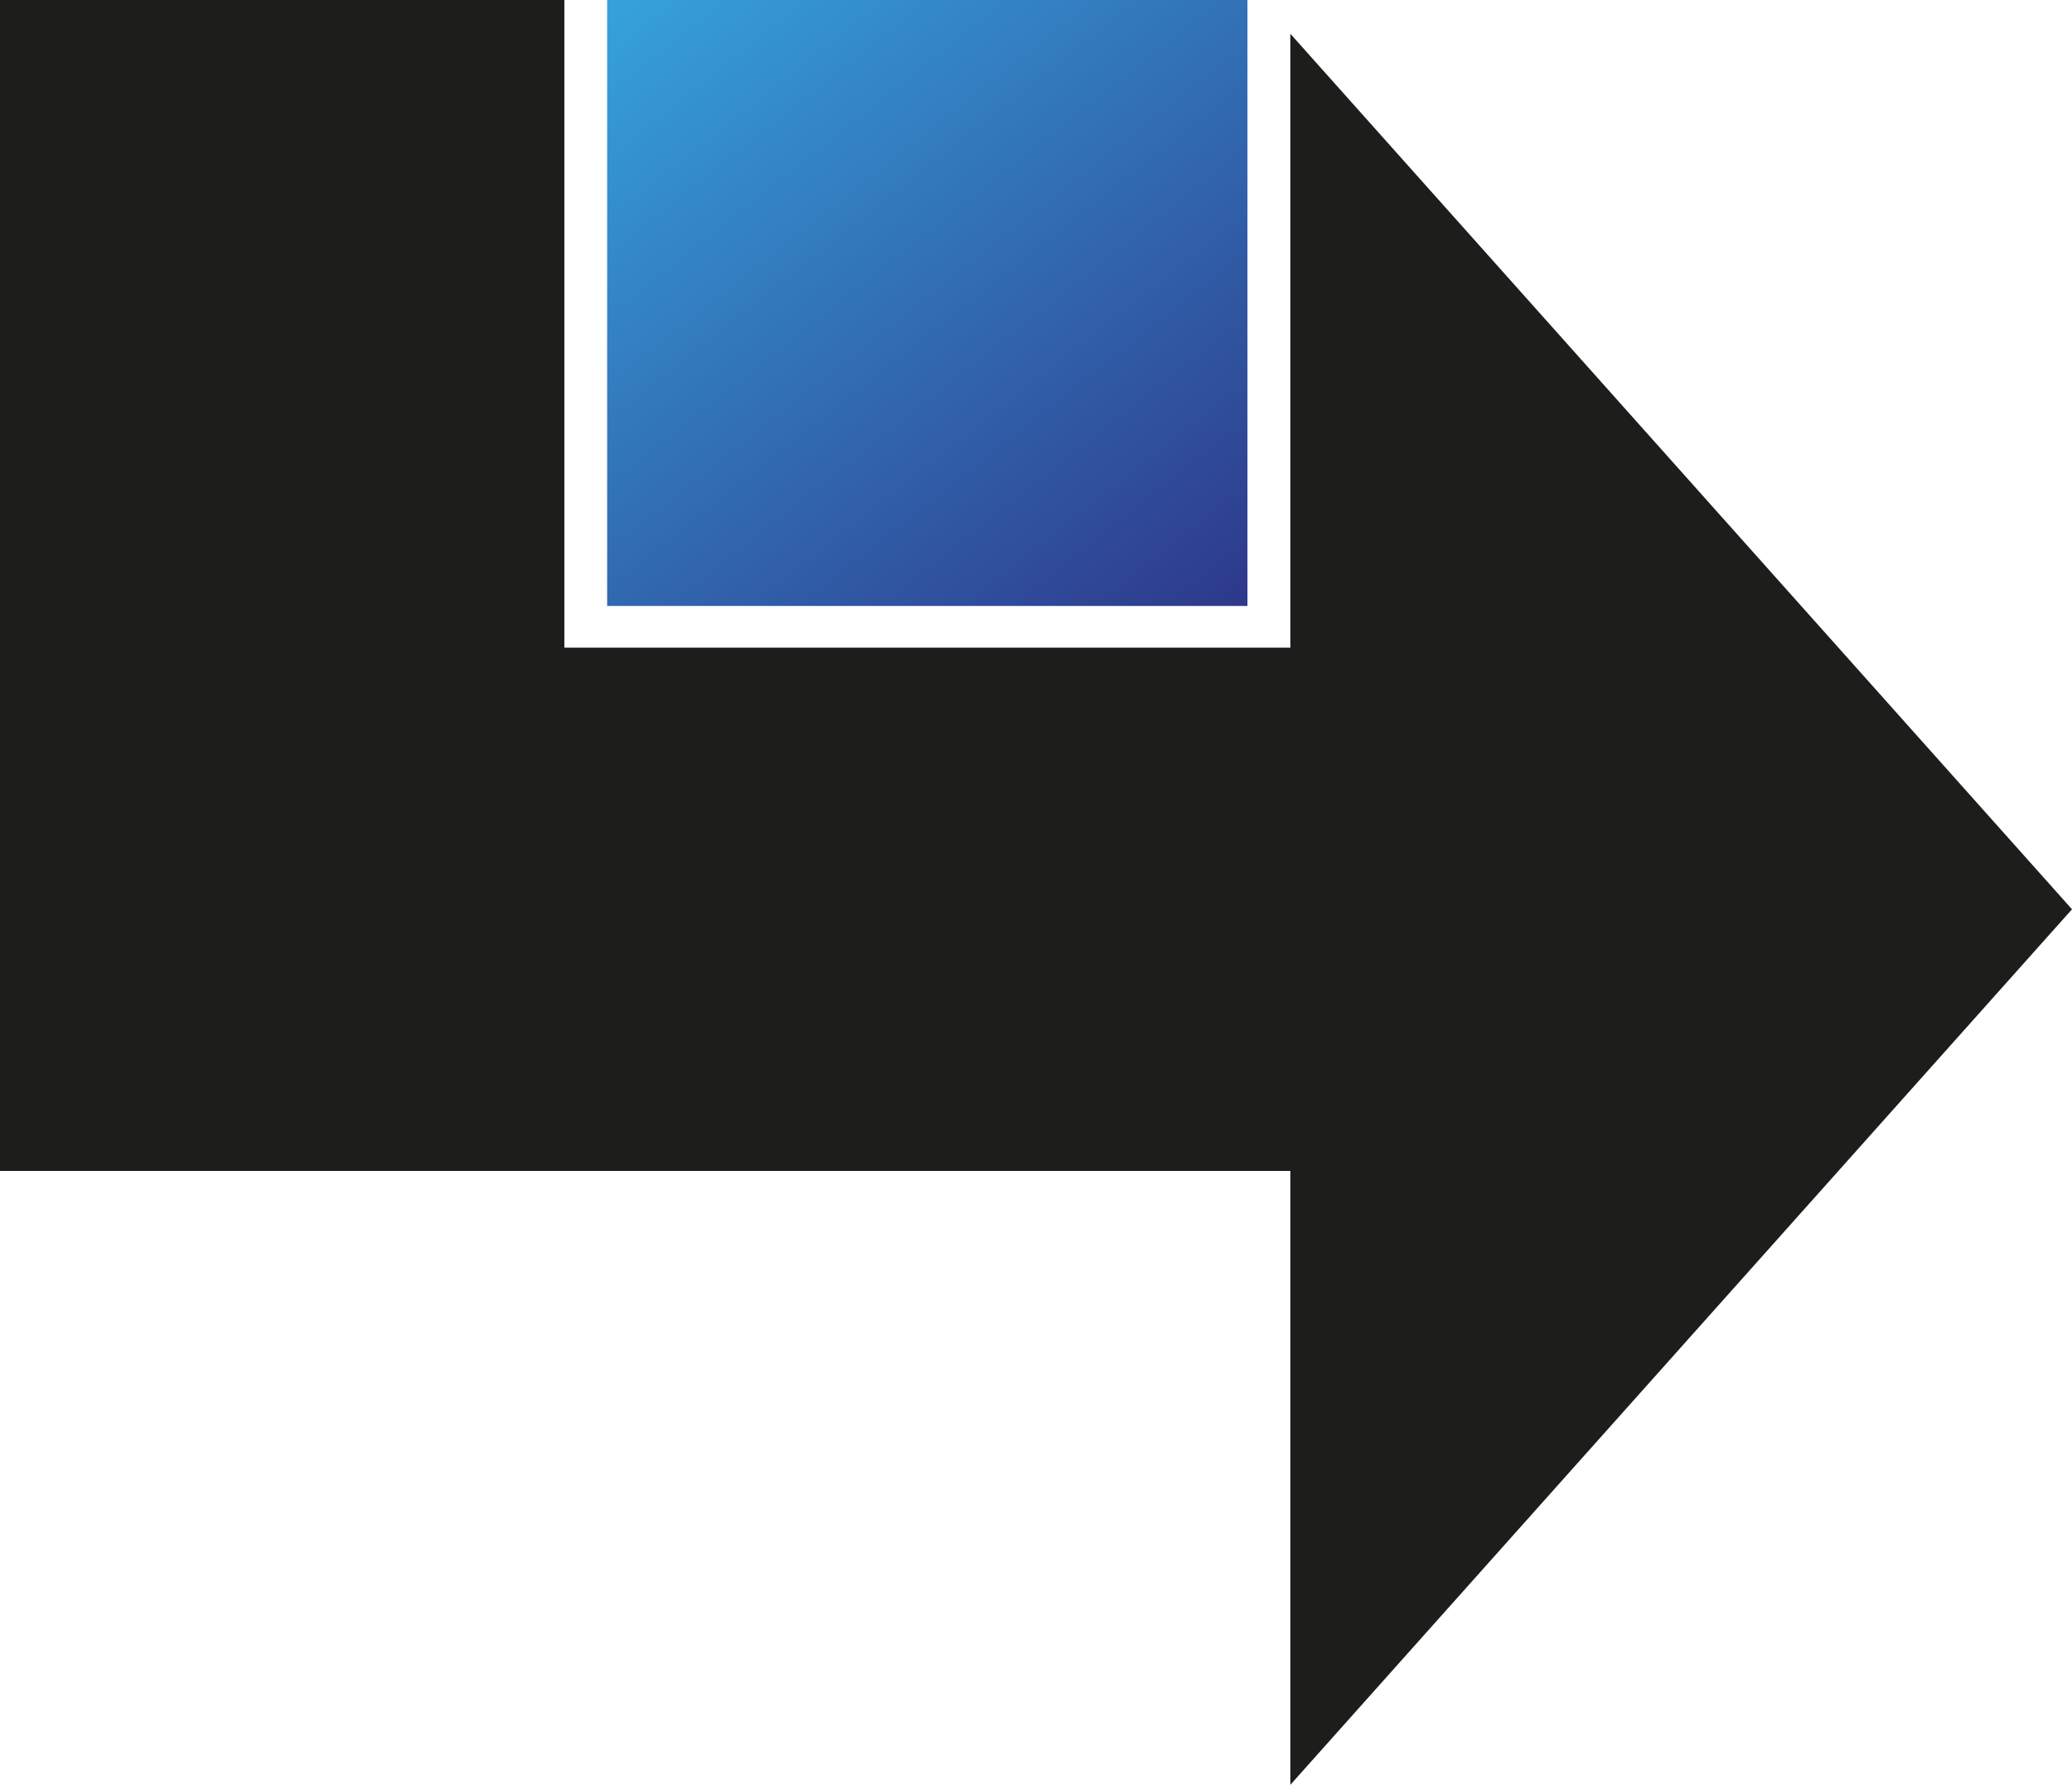
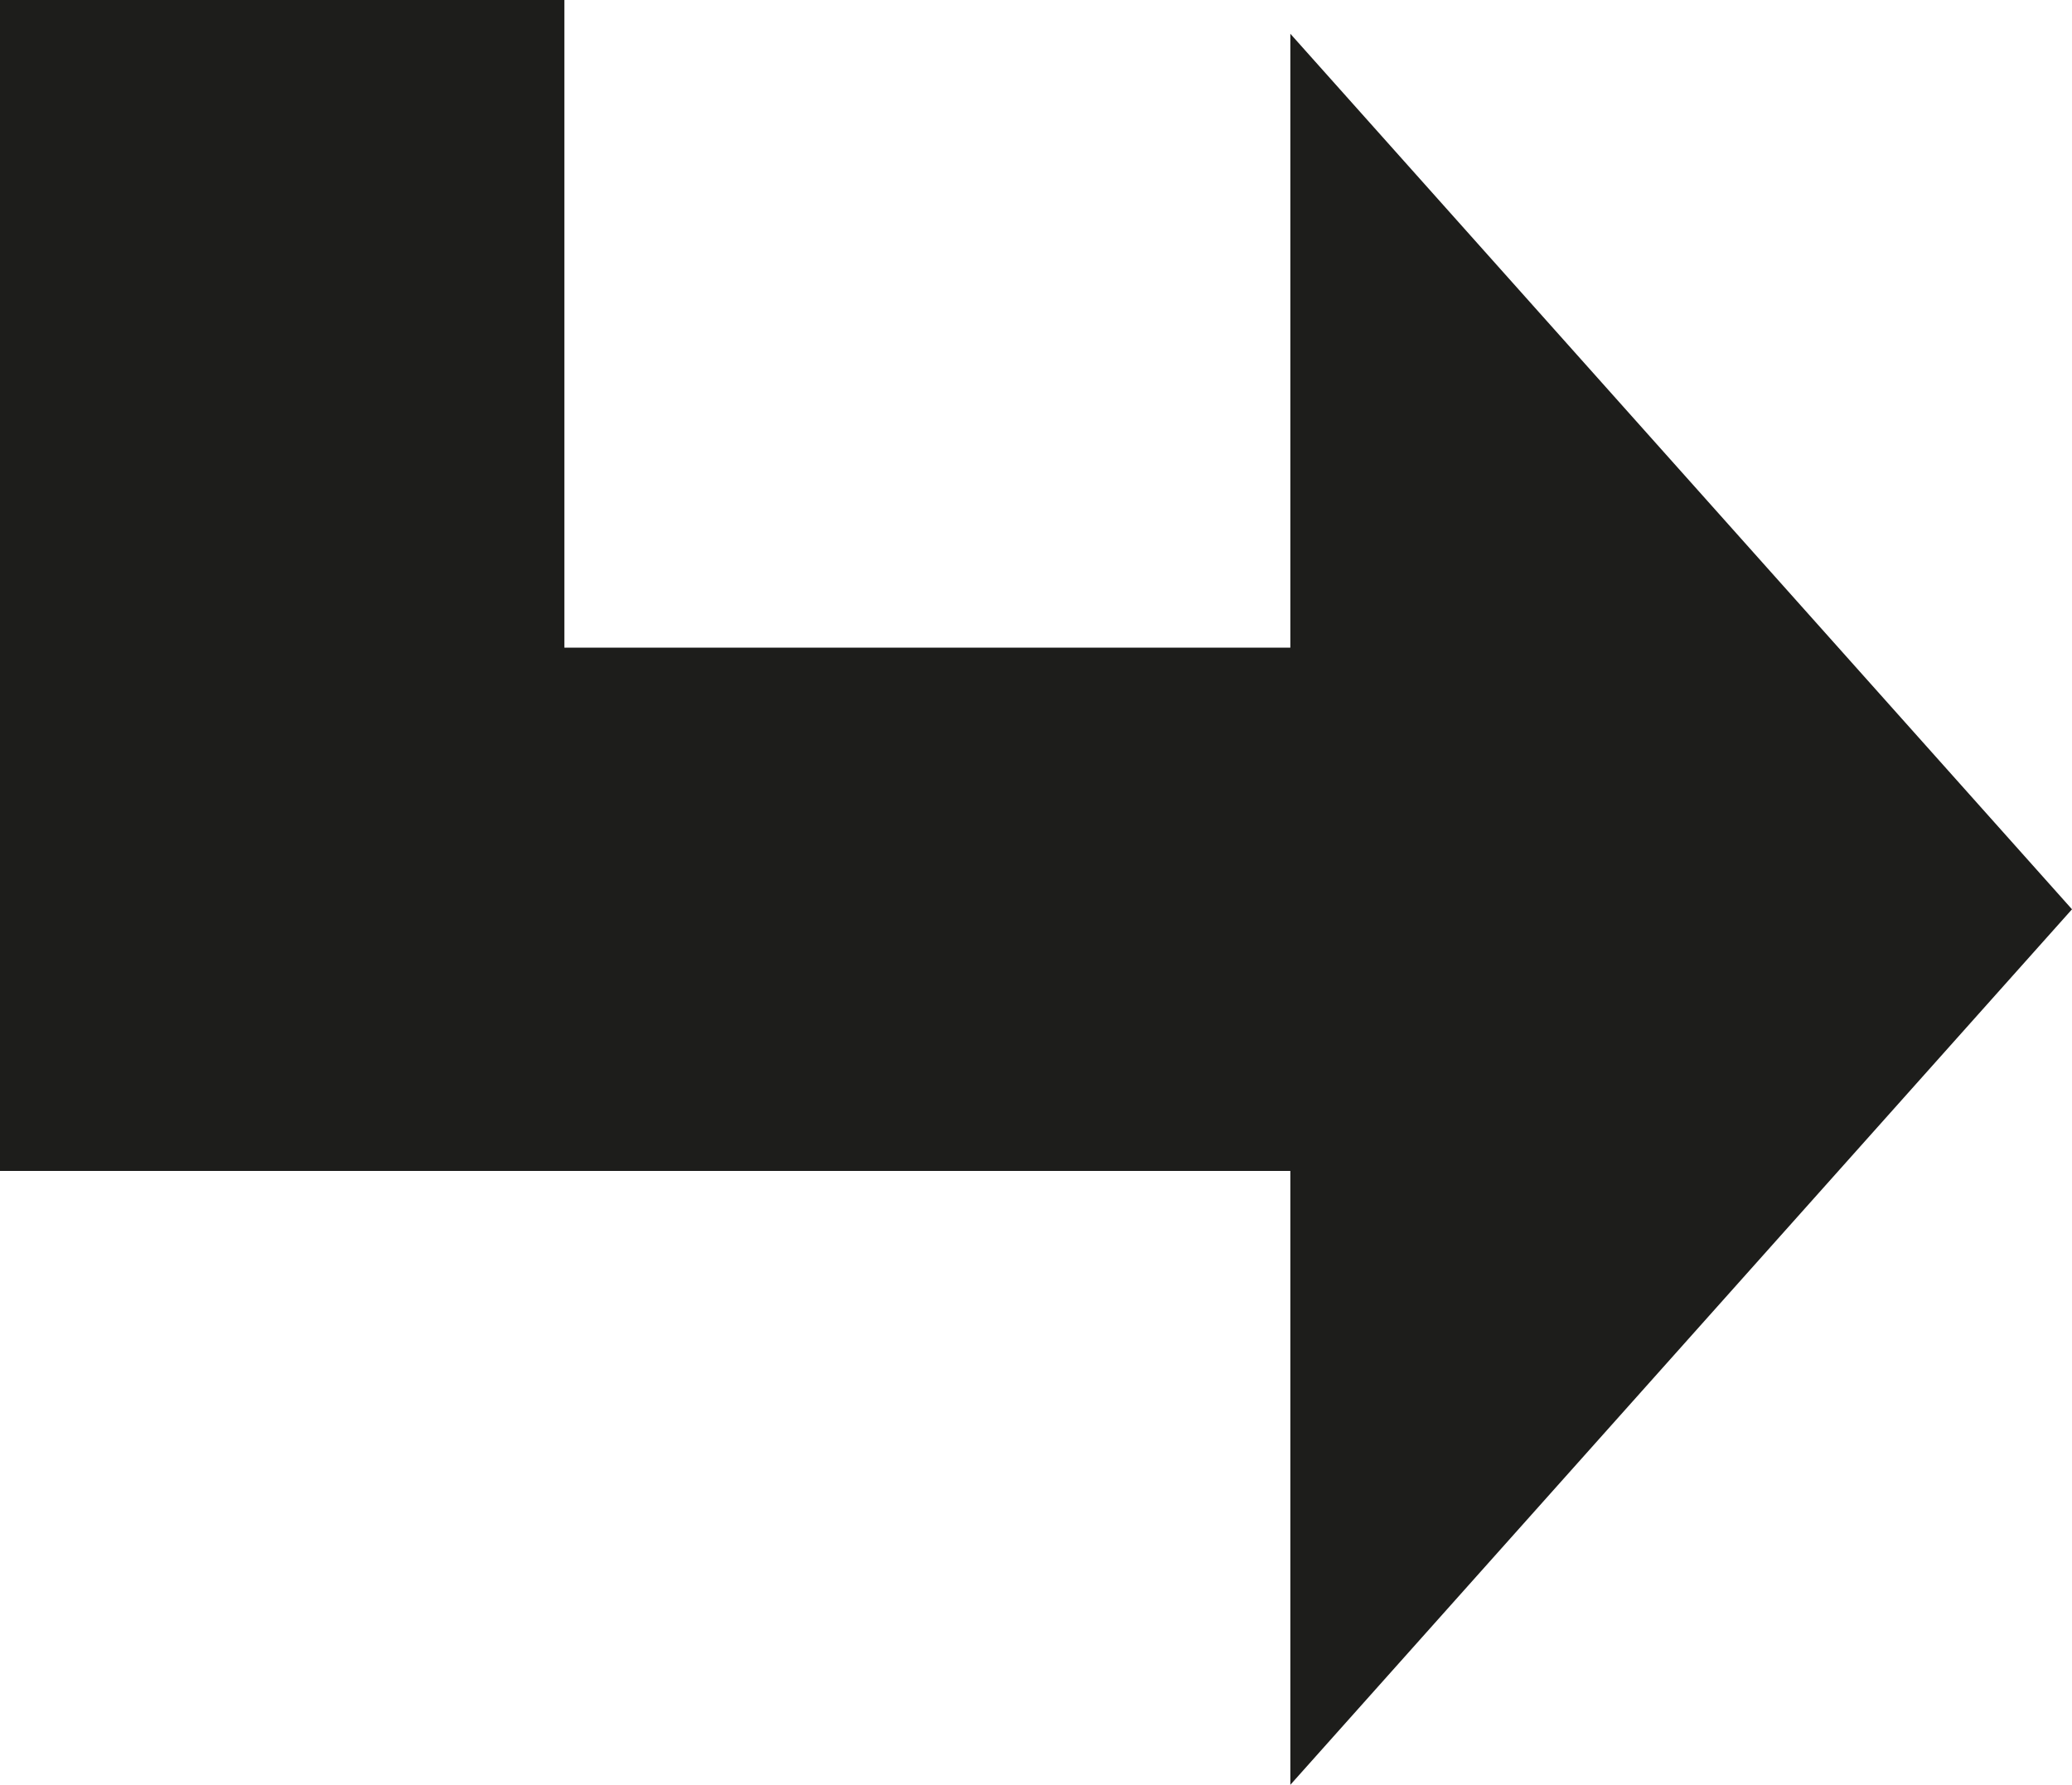
<svg xmlns="http://www.w3.org/2000/svg" viewBox="0 0 204.35 176.05">
  <defs>
    <style>.cls-1{fill:#1d1d1b;}.cls-2{fill:url(#Adsız_degrade_5);}</style>
    <linearGradient id="Adsız_degrade_5" x1="61.22" y1="-8.31" x2="123.36" y2="70.18" gradientUnits="userSpaceOnUse">
      <stop offset="0" stop-color="#36a9e1" />
      <stop offset="1" stop-color="#2d2e83" />
    </linearGradient>
  </defs>
  <title>LXRY Brands Icon_1</title>
  <g id="katman_2" data-name="katman 2">
    <g id="katman_1-2" data-name="katman 1">
      <polygon class="cls-1" points="127.26 176.05 127.26 115.5 0 115.5 0 0 55.66 0 55.66 63.88 127.26 63.88 127.26 3.33 204.35 89.69 127.26 176.05" />
-       <rect class="cls-2" x="59.88" width="63.15" height="59.77" />
    </g>
  </g>
</svg>